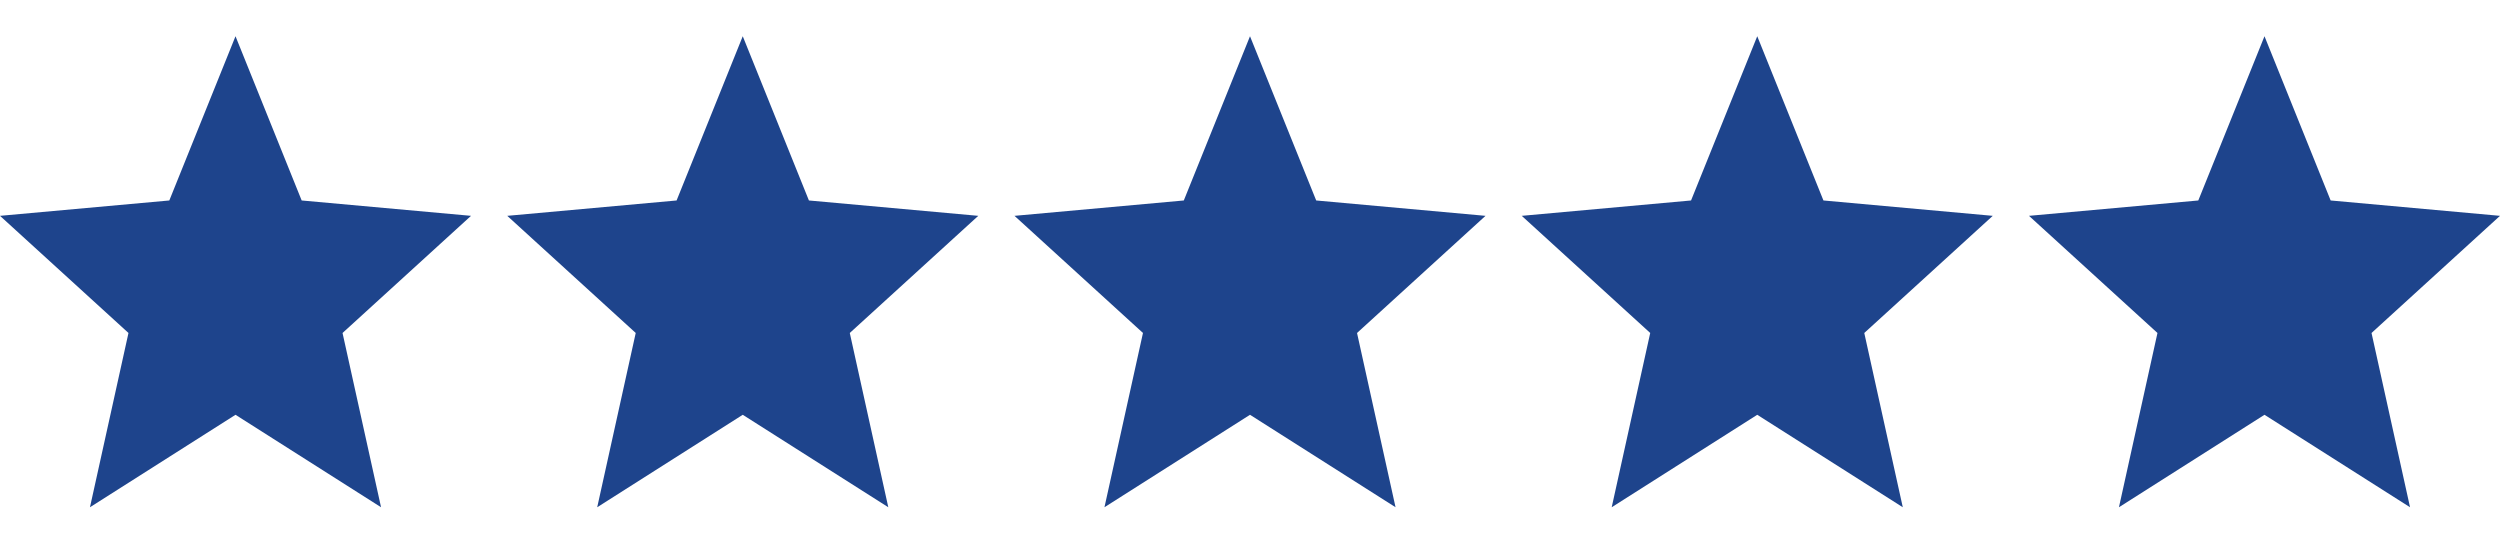
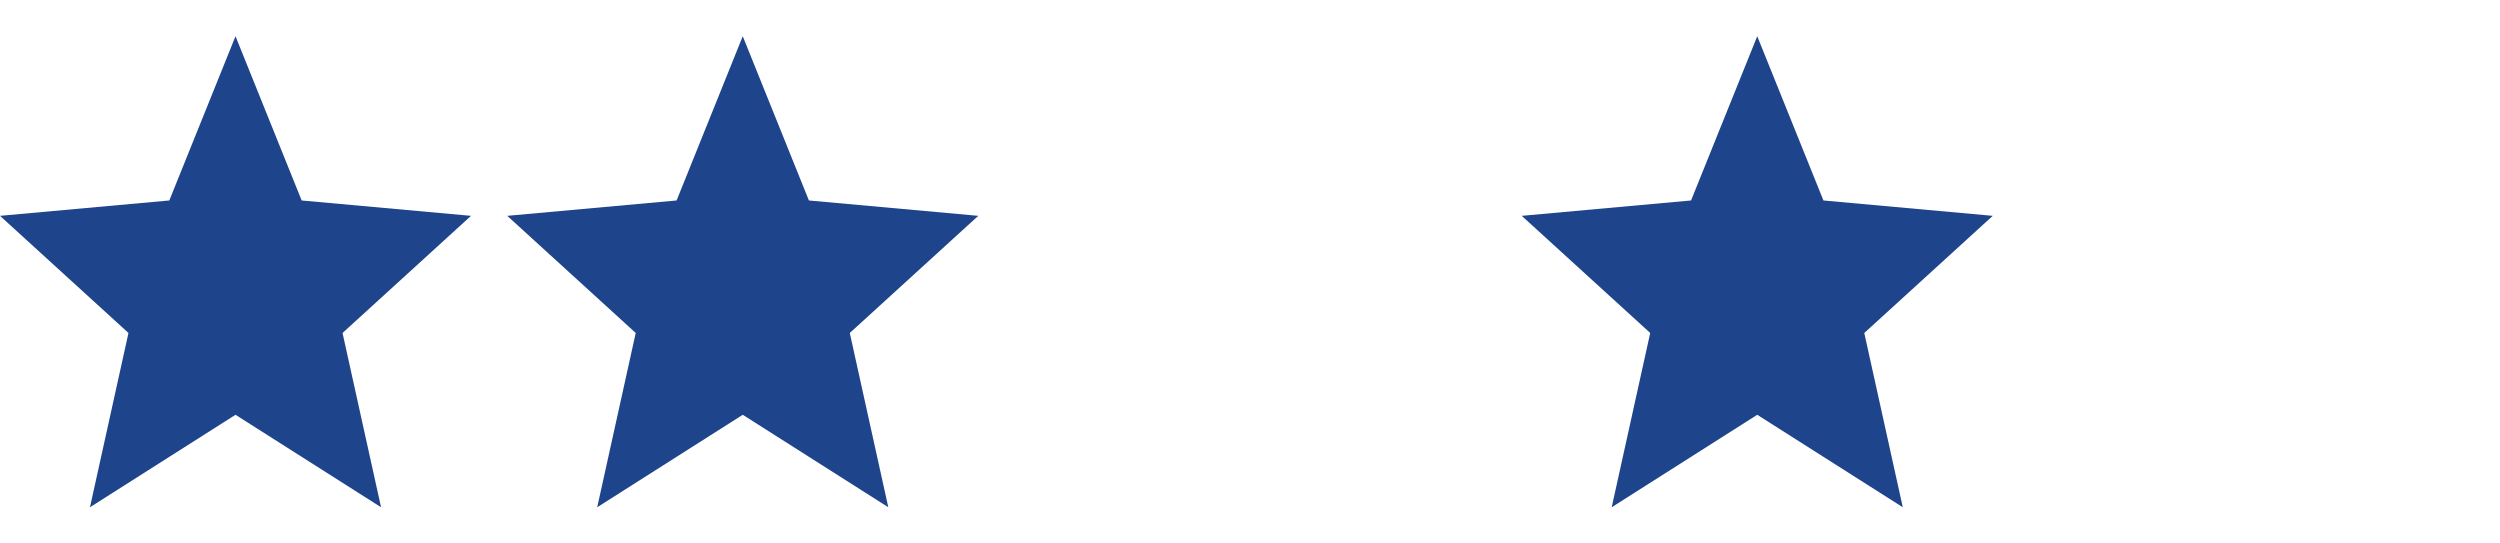
<svg xmlns="http://www.w3.org/2000/svg" width="69" height="15" viewBox="0 0 69 15" fill="none">
  <path d="M6.5 11.448L10.517 14L9.454 9.19L13 5.957L8.326 5.533L6.5 1L4.673 5.533L0 5.957L3.546 9.19L2.483 14L6.5 11.448Z" fill="#1E448C" />
  <path d="M20.5 11.448L24.517 14L23.454 9.19L27 5.957L22.326 5.533L20.5 1L18.674 5.533L14 5.957L17.546 9.19L16.483 14L20.5 11.448Z" fill="#1E448C" />
-   <path d="M34.5 11.448L38.517 14L37.454 9.19L41 5.957L36.327 5.533L34.5 1L32.673 5.533L28 5.957L31.546 9.19L30.483 14L34.5 11.448Z" fill="#1E448C" />
  <path d="M48.5 11.448L52.517 14L51.454 9.19L55 5.957L50.327 5.533L48.5 1L46.673 5.533L42 5.957L45.546 9.19L44.483 14L48.5 11.448Z" fill="#1E448C" />
-   <path d="M62.5 11.448L66.517 14L65.454 9.19L69 5.957L64.326 5.533L62.5 1L60.673 5.533L56 5.957L59.546 9.19L58.483 14L62.5 11.448Z" fill="#1E448C" />
</svg>